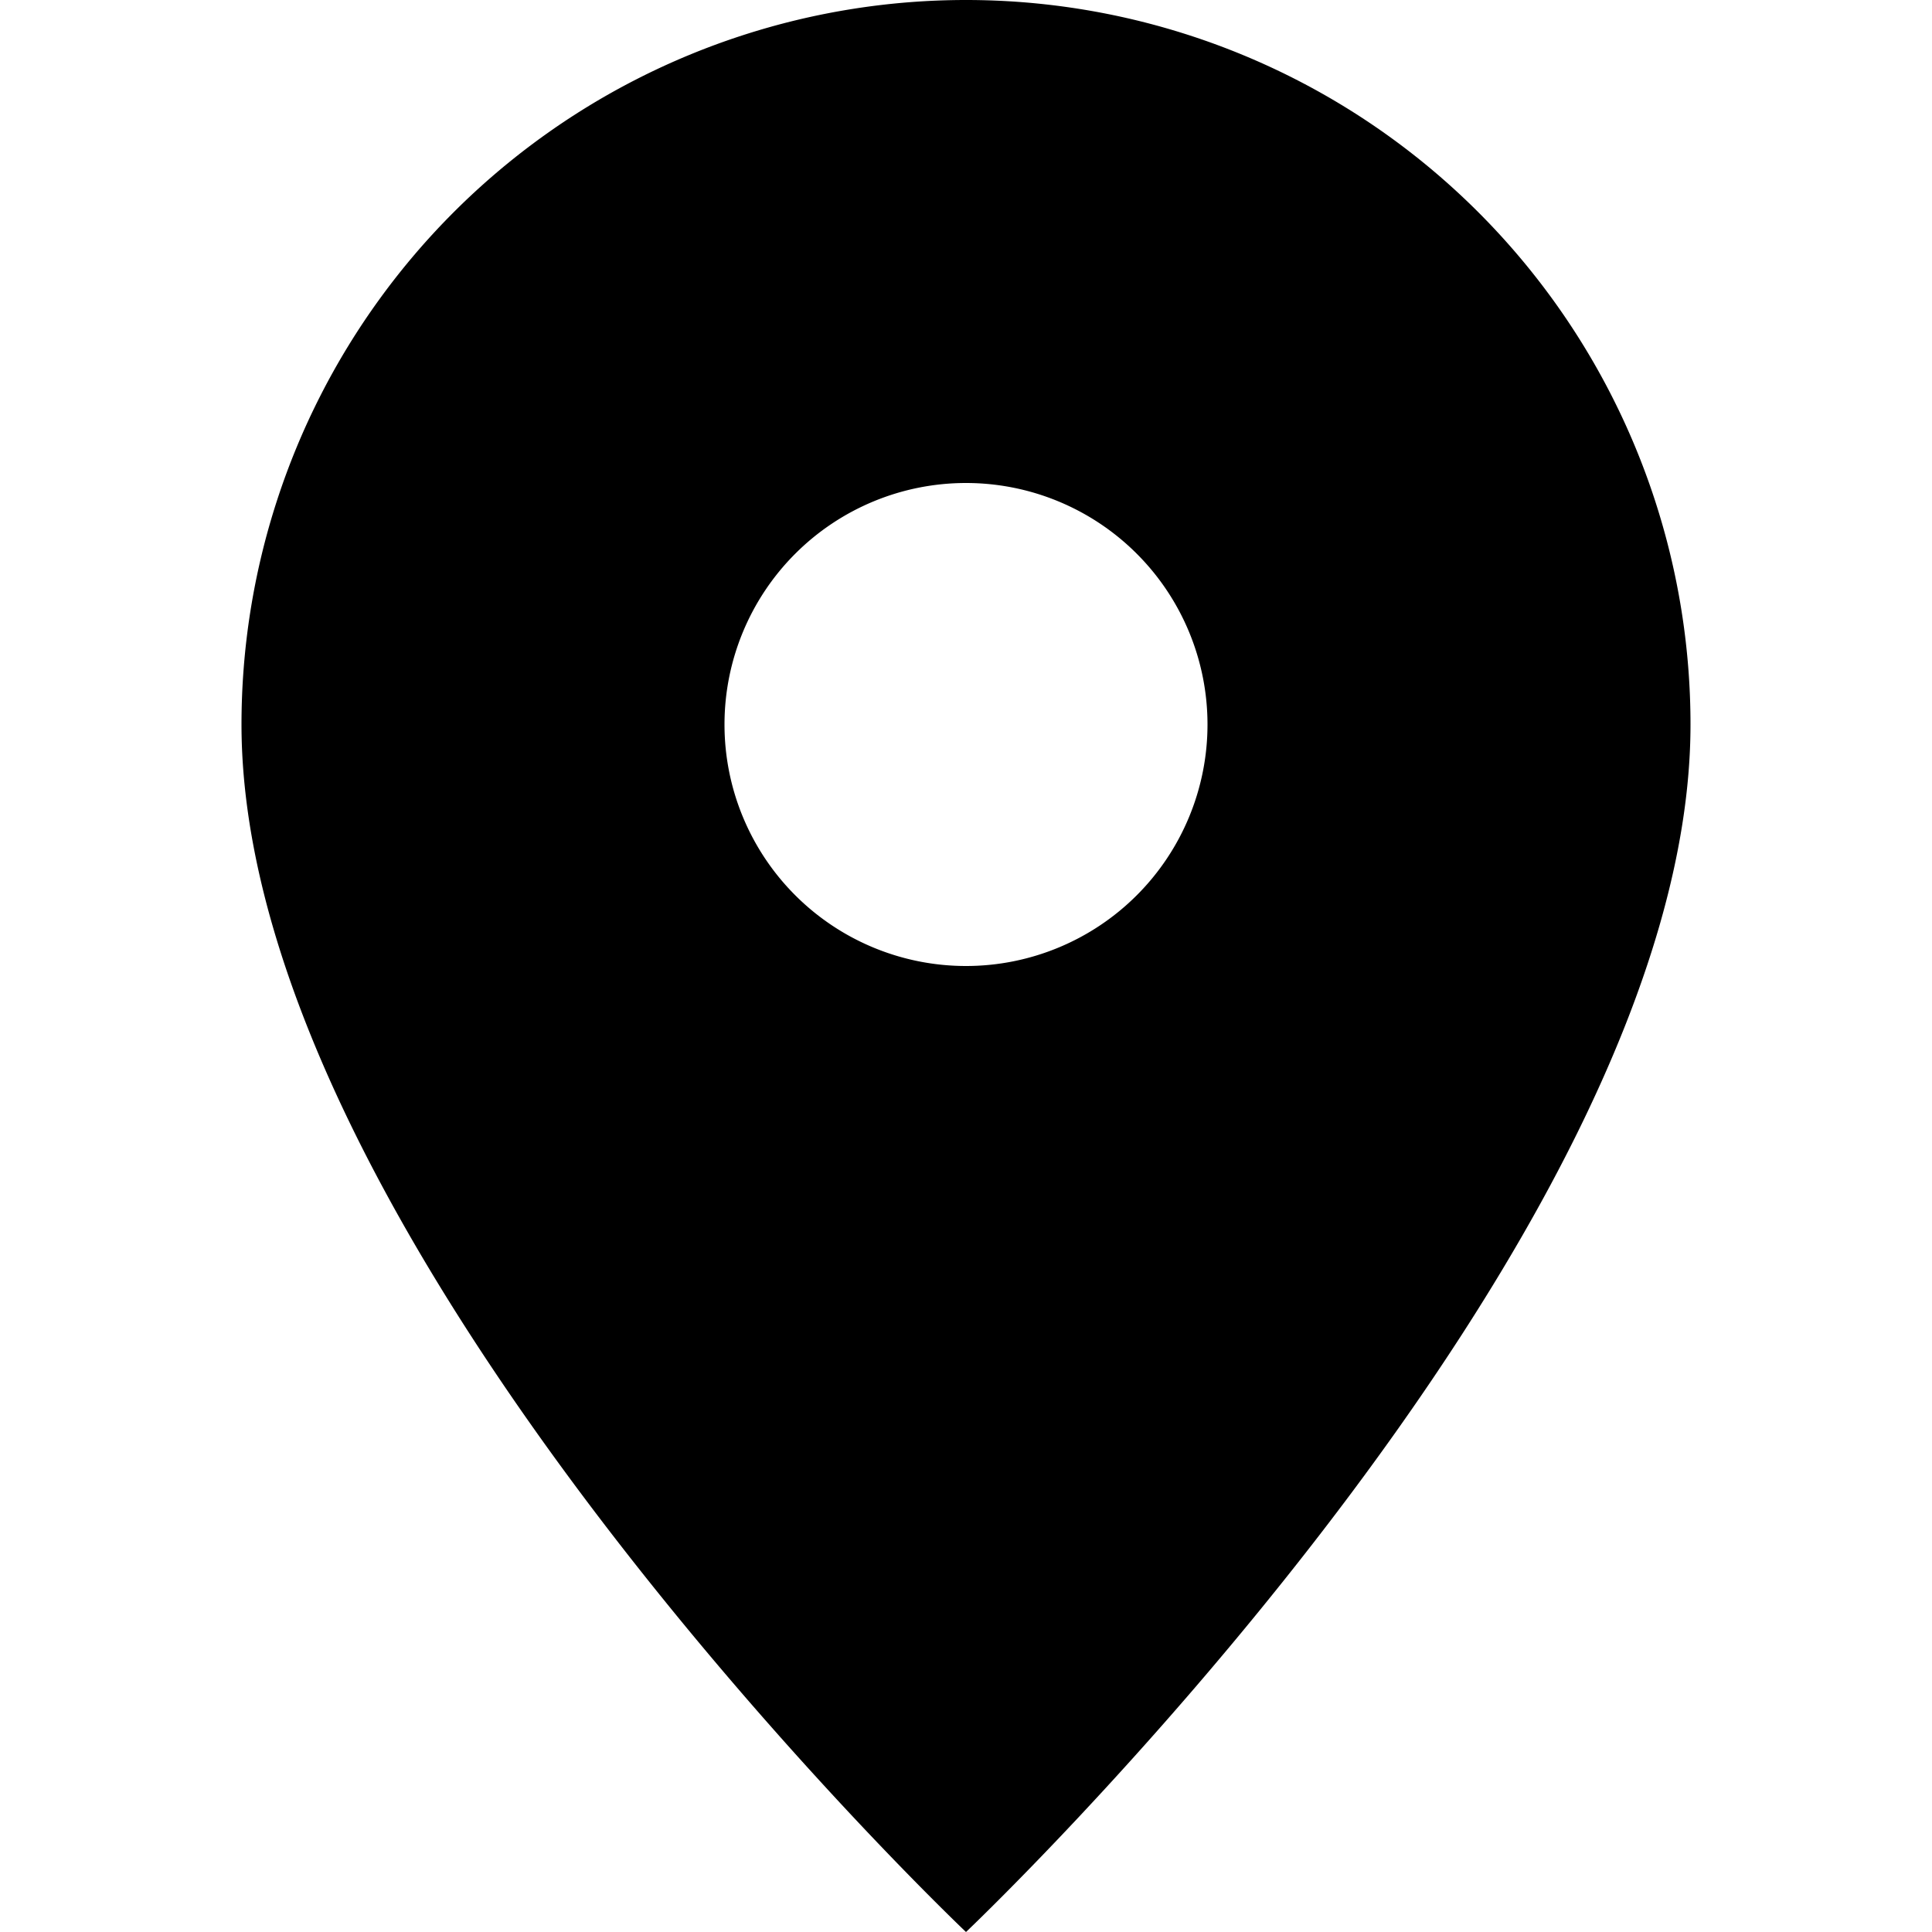
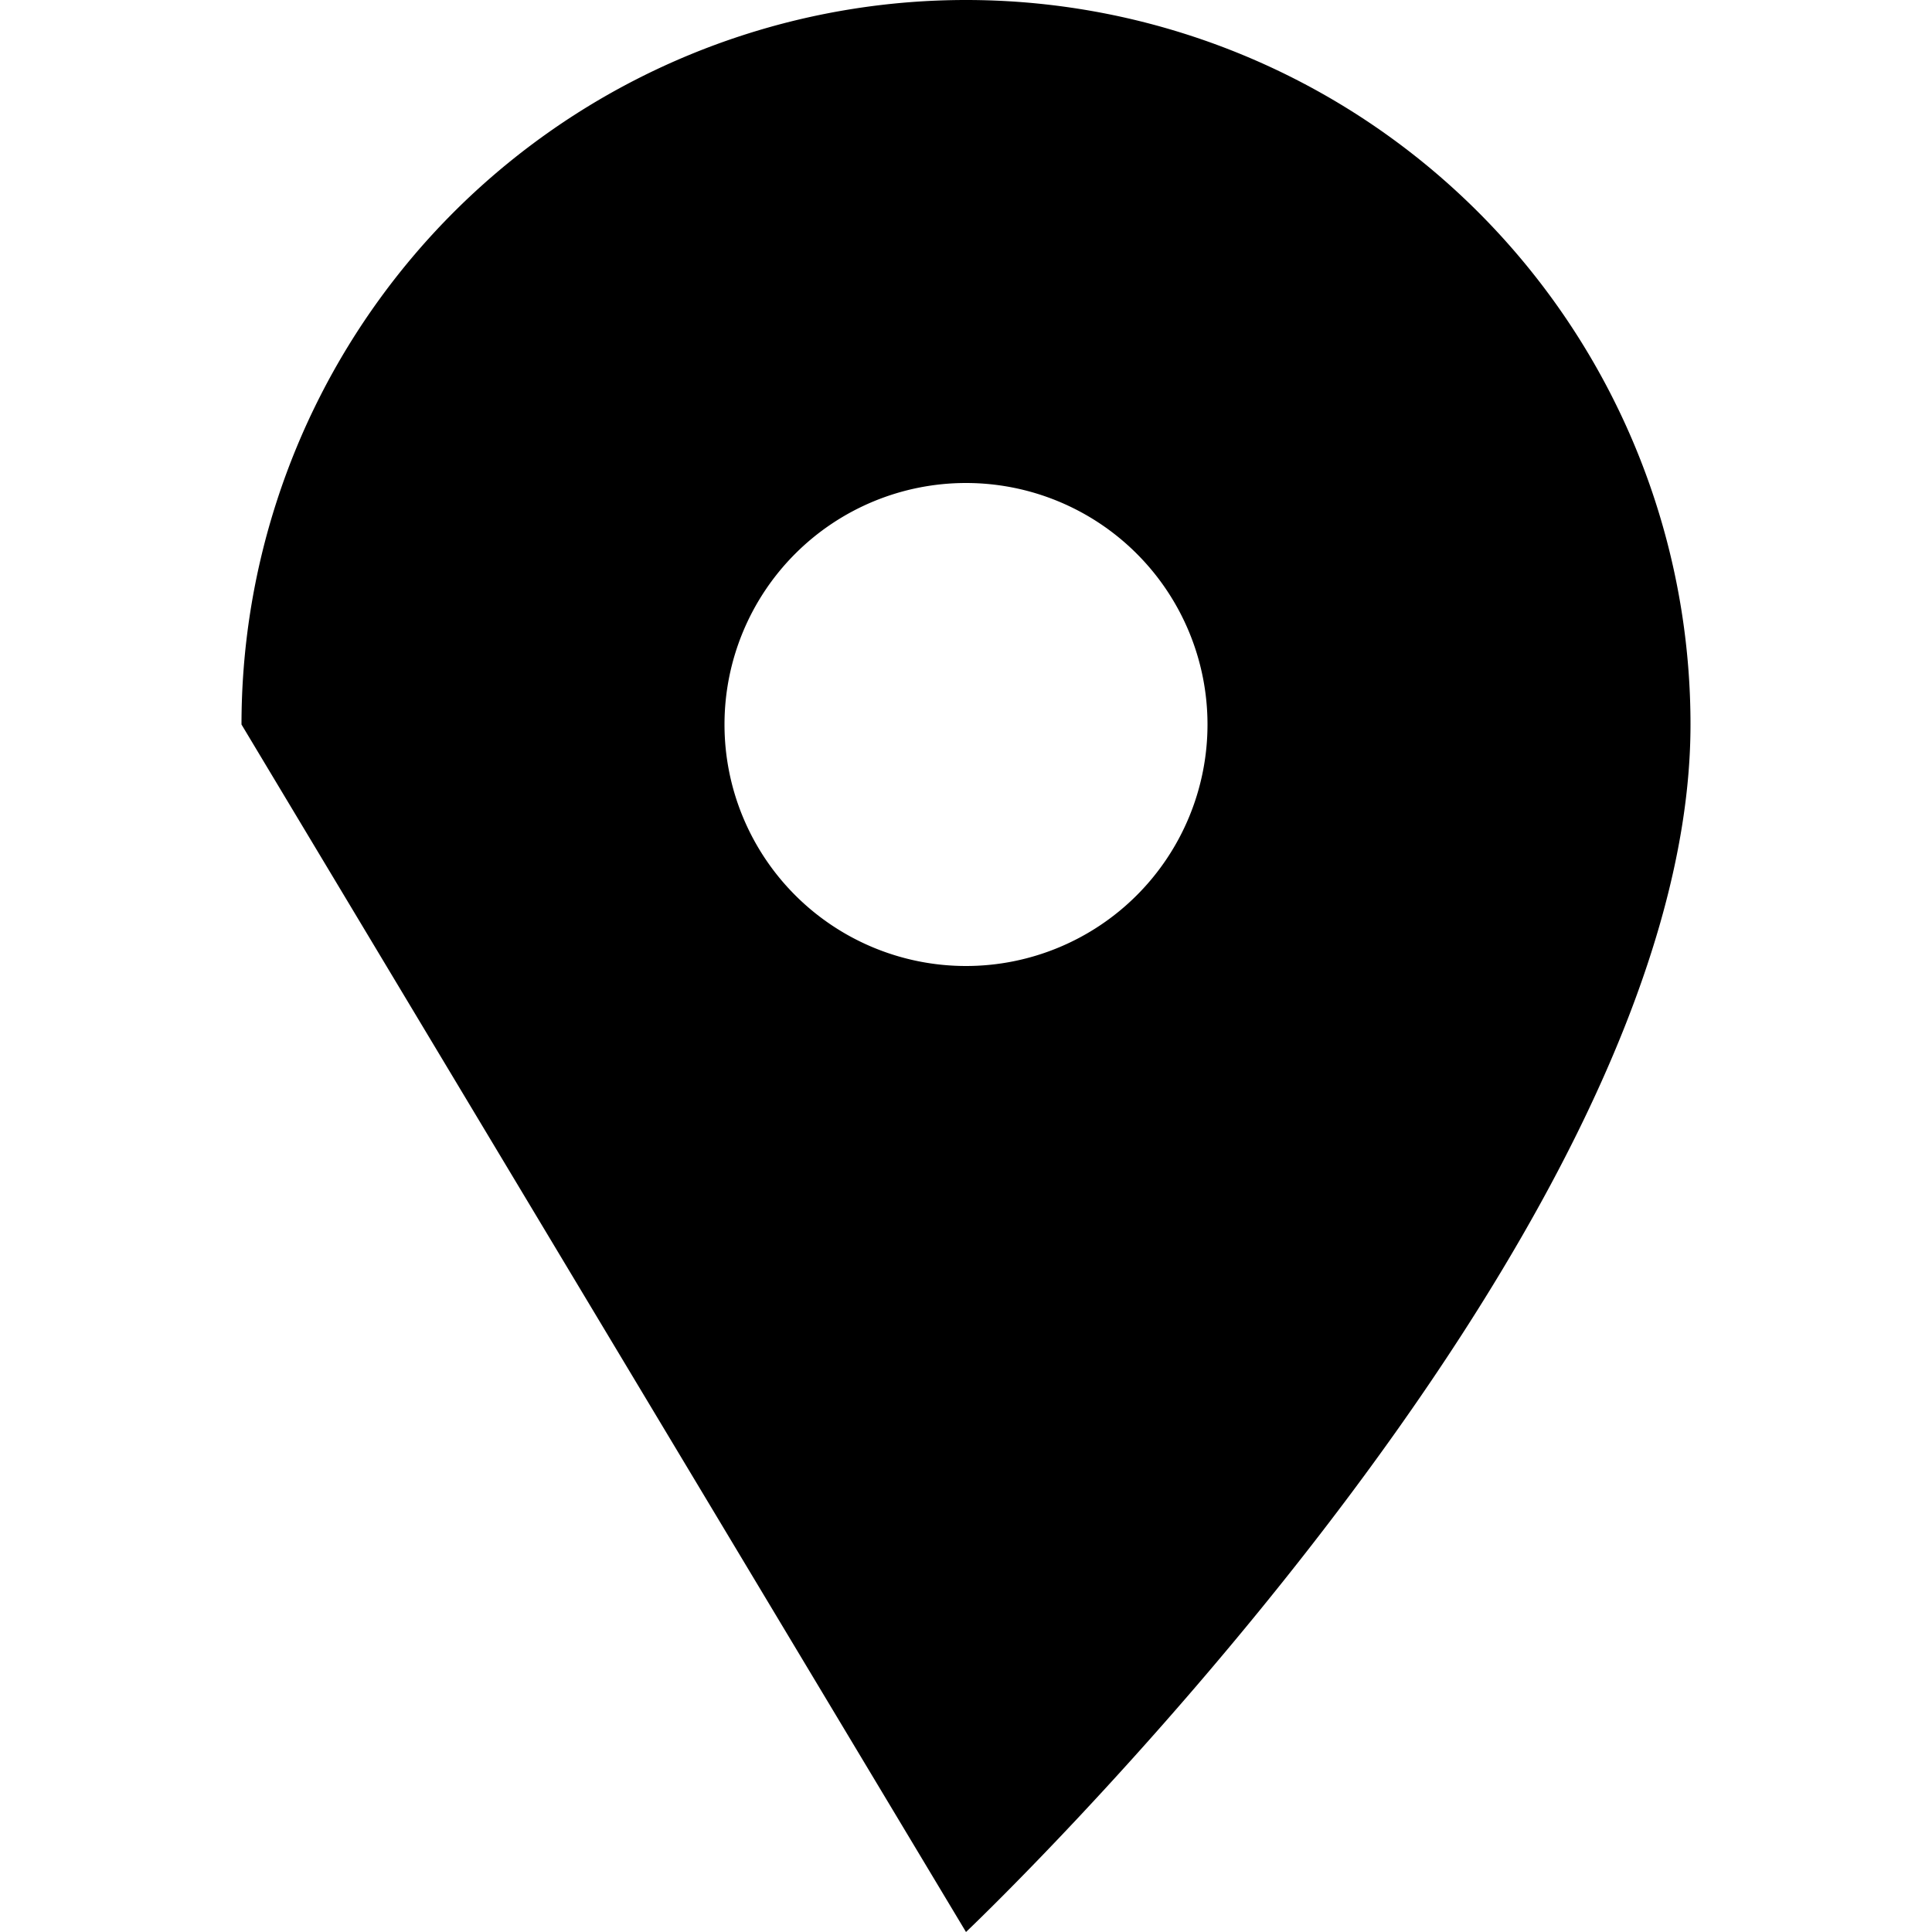
<svg xmlns="http://www.w3.org/2000/svg" width="16" height="16" fill="currentColor" class="bi bi-geo-alt-fill" viewBox="0 0 16 16">
-   <path d="M8 16s6-5.686 6-10A6 6 0 0 0 2 6c0 4.314 6 10 6 10zM8 8a2 2 0 1 1 0-4 2 2 0 0 1 0 4z" />
+   <path d="M8 16s6-5.686 6-10A6 6 0 0 0 2 6zM8 8a2 2 0 1 1 0-4 2 2 0 0 1 0 4z" />
</svg>